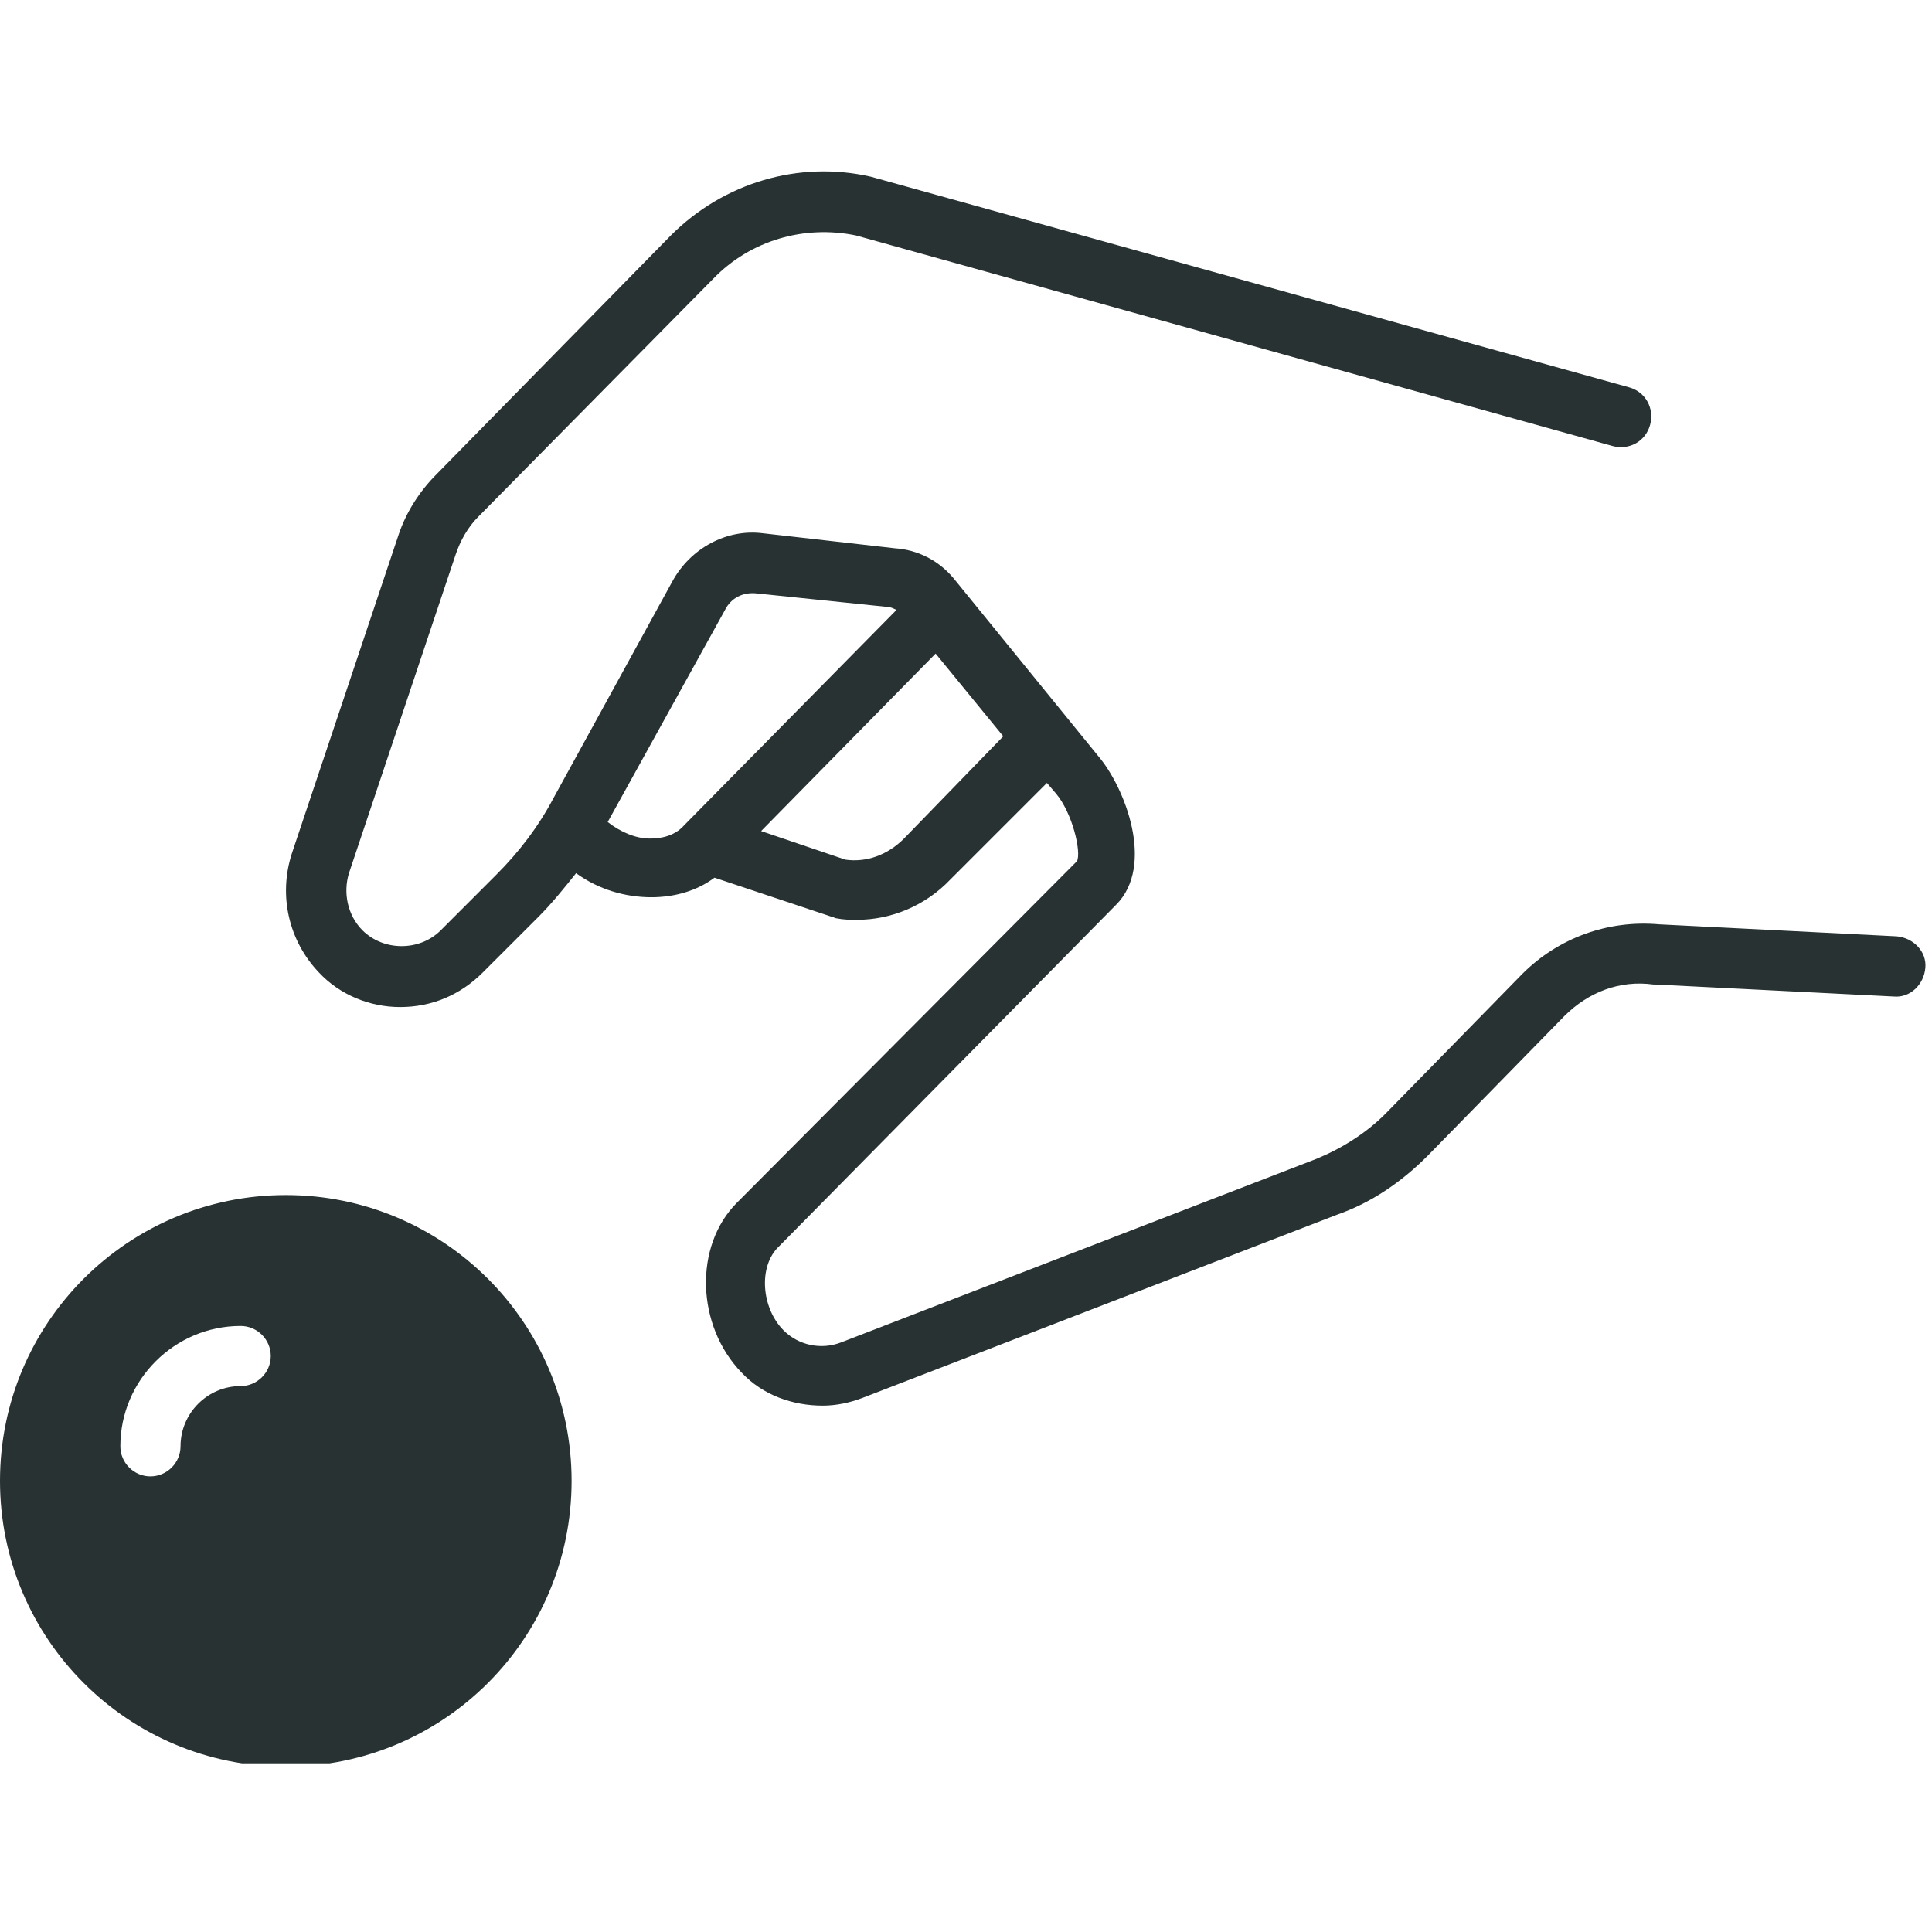
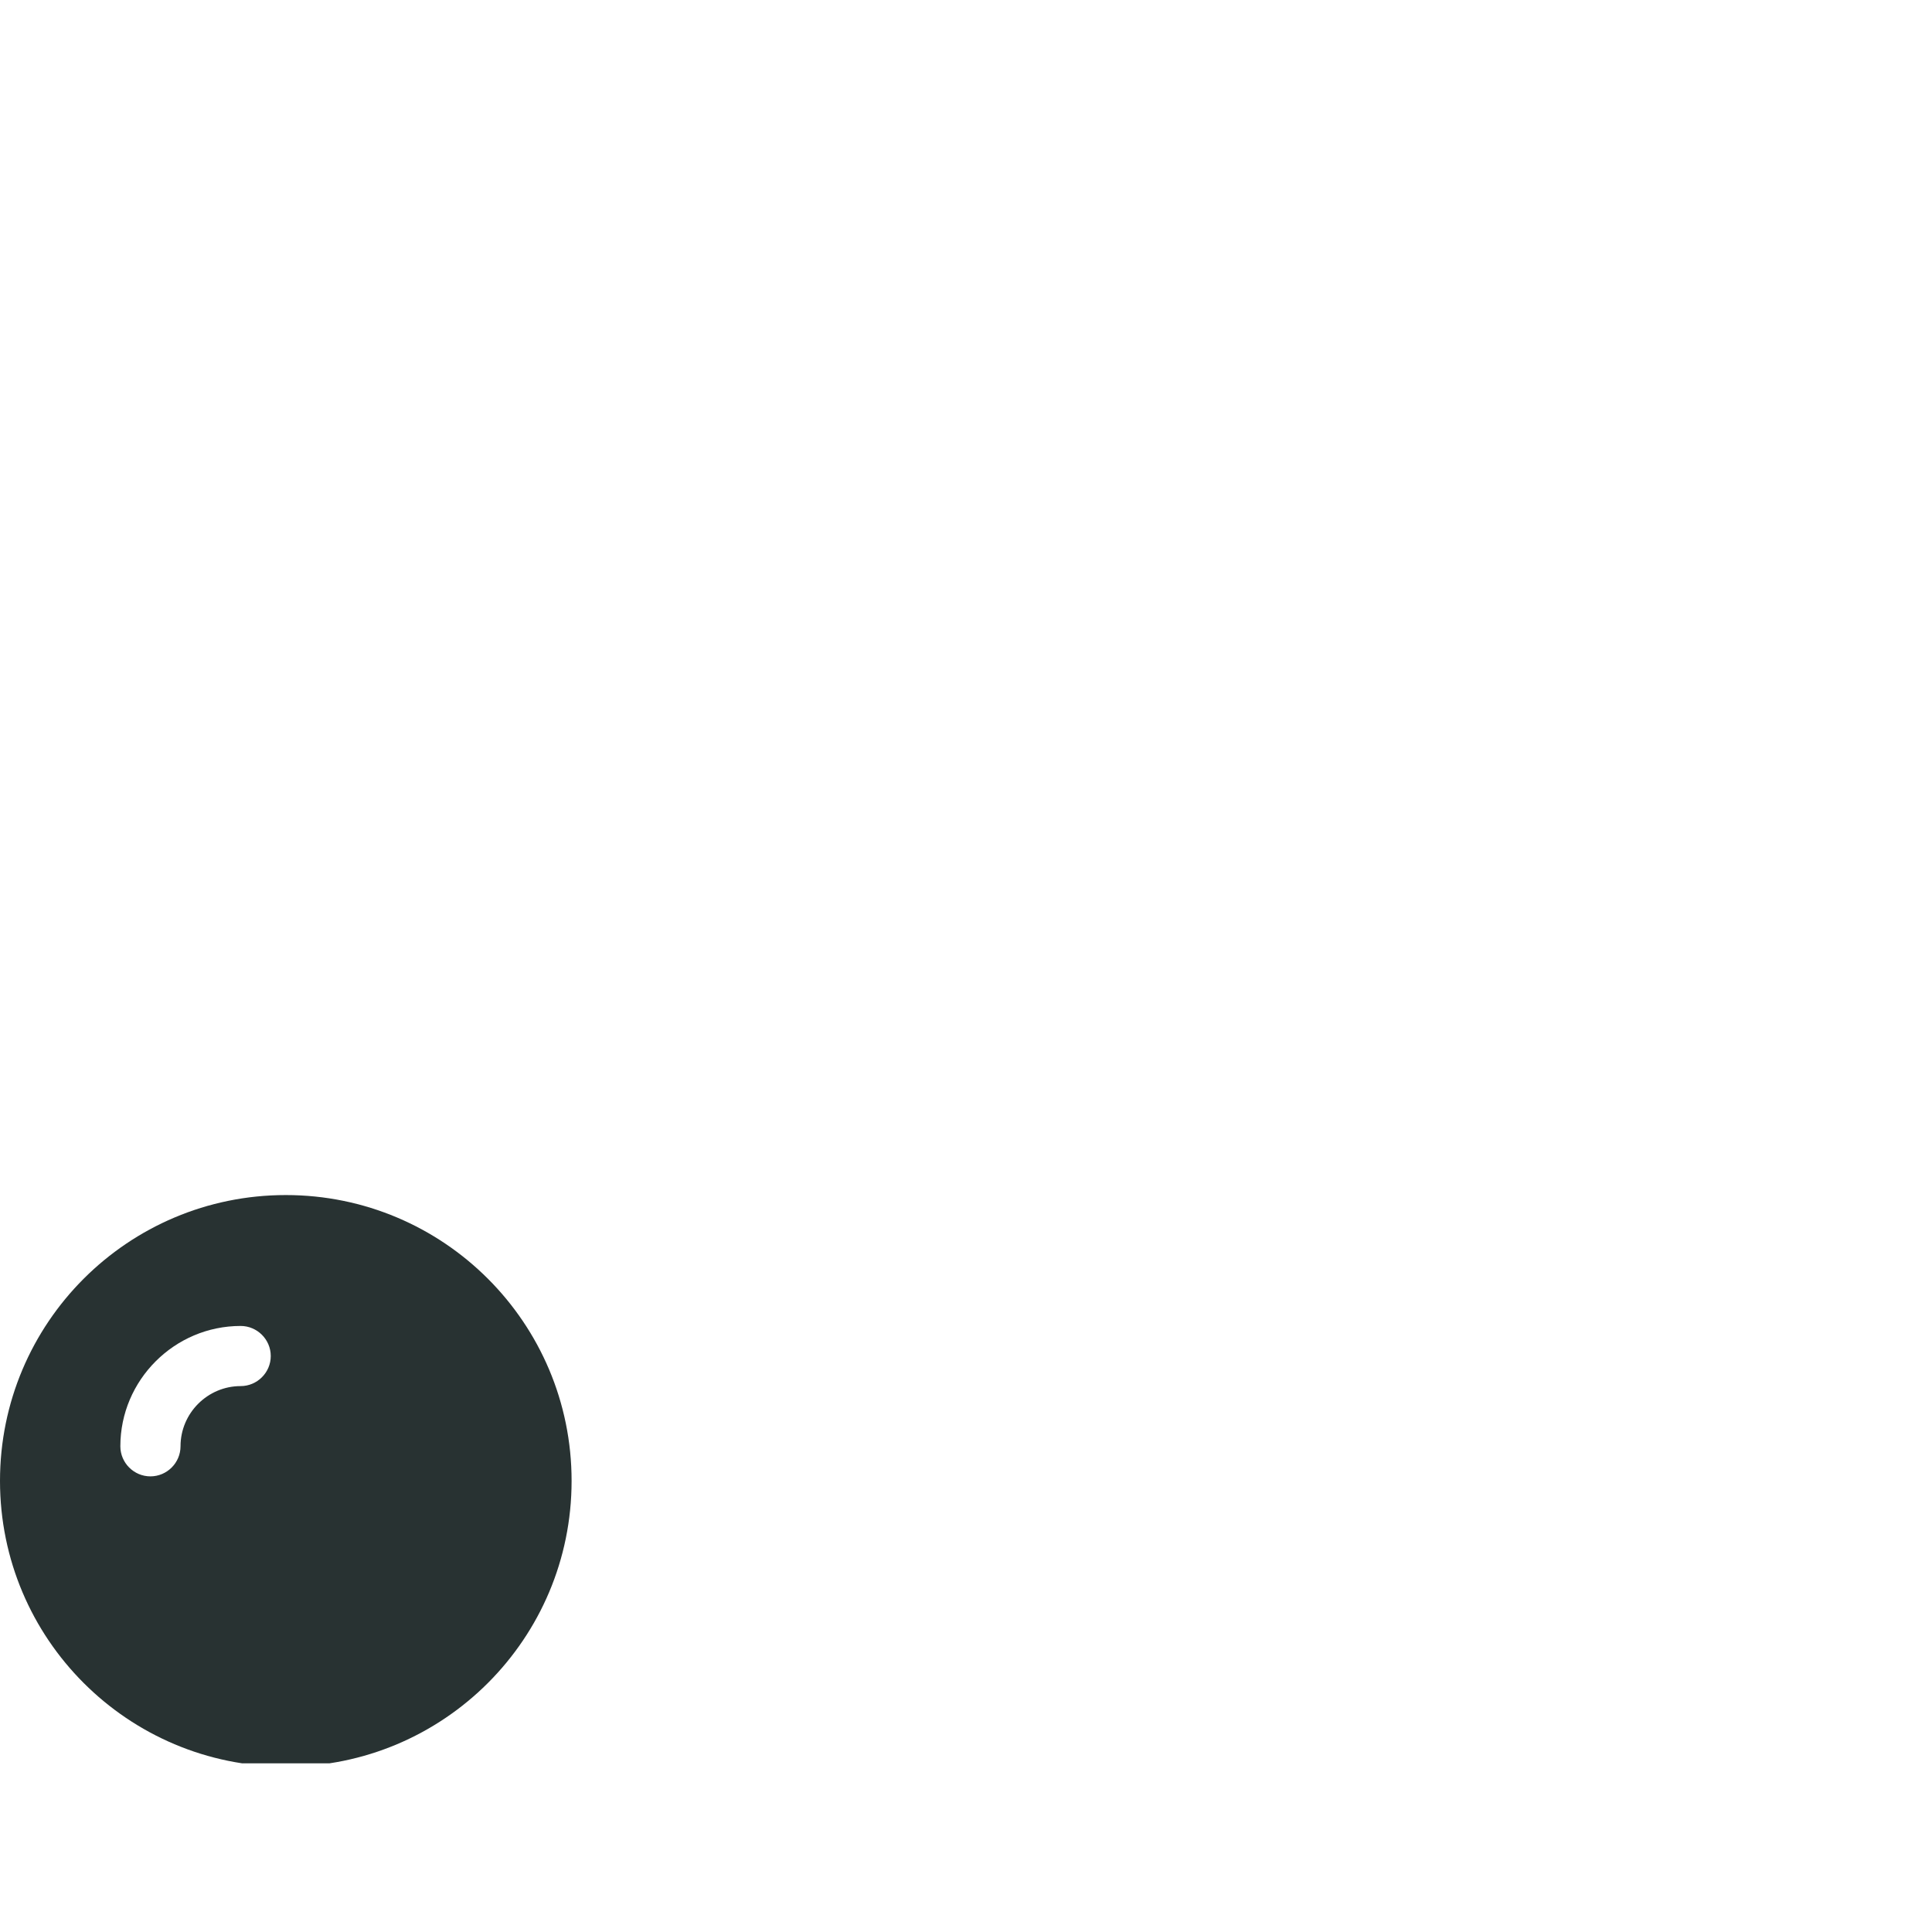
<svg xmlns="http://www.w3.org/2000/svg" version="1.0" preserveAspectRatio="xMidYMid meet" height="250" viewBox="0 0 187.5 187.5" zoomAndPan="magnify" width="250">
  <defs>
    <clipPath id="785a57b8a1">
      <path clip-rule="nonzero" d="M 0 115 L 56 115 L 56 171.129 L 0 171.129 Z M 0 115" />
    </clipPath>
  </defs>
-   <path fill-rule="nonzero" fill-opacity="1" d="M 184.082 90.871 L 161.016 89.707 C 156.055 89.266 151.234 91.02 147.734 94.523 L 134.449 108.098 C 132.551 109.996 130.215 111.457 127.734 112.477 L 81.602 130.289 C 79.707 131.02 77.516 130.578 76.055 129.121 C 73.867 126.93 73.574 122.844 75.617 120.945 L 108.316 87.809 C 112.113 84.012 109.195 76.422 106.566 73.355 L 92.551 56.129 C 91.094 54.379 89.047 53.355 86.859 53.211 L 74.012 51.75 C 70.508 51.312 67.004 53.211 65.254 56.422 L 53.723 77.441 C 52.262 80.215 50.363 82.699 48.172 84.887 L 42.773 90.289 C 40.73 92.332 37.227 92.332 35.18 90.289 C 33.723 88.828 33.285 86.641 33.867 84.742 L 44.23 53.793 C 44.672 52.48 45.398 51.168 46.422 50.145 L 69.195 27.078 C 72.844 23.285 78.102 21.824 83.062 22.848 L 156.492 43.285 C 158.098 43.723 159.703 42.844 160.141 41.238 C 160.578 39.633 159.703 38.027 158.098 37.59 L 84.523 17.152 C 77.516 15.547 70.215 17.738 65.105 22.848 L 42.336 46.059 C 40.73 47.664 39.414 49.707 38.684 51.895 L 28.32 82.844 C 27.008 86.93 28.027 91.312 30.949 94.375 C 32.992 96.566 35.91 97.734 38.832 97.734 C 41.895 97.734 44.672 96.566 46.859 94.375 L 52.262 88.977 C 53.574 87.66 54.742 86.203 55.91 84.742 C 58.102 86.348 60.727 87.078 63.211 87.078 C 65.398 87.078 67.59 86.492 69.34 85.18 L 80.727 88.977 C 80.875 88.977 81.02 89.121 81.164 89.121 C 81.895 89.266 82.48 89.266 83.211 89.266 C 86.422 89.266 89.777 87.953 92.262 85.324 L 101.602 75.984 L 102.477 77.004 C 104.086 78.902 104.961 82.699 104.523 83.574 L 71.531 116.711 C 67.297 120.945 67.59 128.684 71.969 133.207 C 74.012 135.398 76.934 136.418 79.852 136.418 C 81.164 136.418 82.48 136.129 83.648 135.688 L 129.777 117.879 C 133.133 116.711 136.055 114.668 138.535 112.188 L 151.82 98.609 C 154.156 96.273 157.223 95.105 160.434 95.543 C 160.434 95.543 160.578 95.543 160.578 95.543 L 183.789 96.711 C 185.395 96.859 186.711 95.543 186.855 93.938 C 187 92.332 185.688 91.02 184.082 90.871 Z M 58.977 79.777 L 70.363 59.195 C 70.945 58.027 72.113 57.445 73.43 57.59 L 86.129 58.902 C 86.422 58.902 86.711 59.051 87.004 59.195 C 87.004 59.195 87.004 59.195 86.859 59.34 L 66.422 80.07 C 65.398 81.238 63.941 81.383 63.062 81.383 C 61.75 81.383 60.289 80.801 58.977 79.777 Z M 87.734 81.383 C 86.129 82.988 84.086 83.719 82.043 83.43 L 73.867 80.656 L 90.801 63.43 L 97.367 71.457 Z M 87.734 81.383" fill="#283232" />
  <g clip-path="url(#785a57b8a1)">
    <path fill-rule="nonzero" fill-opacity="1" d="M 27.738 115.98 C 12.41 115.98 0 128.391 0 143.719 C 0 159.047 12.41 171.453 27.738 171.453 C 43.062 171.453 55.473 159.047 55.473 143.719 C 55.473 128.391 43.062 115.98 27.738 115.98 Z M 23.355 134.52 C 20.145 134.52 17.52 137.148 17.52 140.359 C 17.52 141.965 16.203 143.281 14.598 143.281 C 12.992 143.281 11.68 141.965 11.68 140.359 C 11.68 133.938 16.934 128.684 23.355 128.684 C 24.961 128.684 26.277 129.996 26.277 131.602 C 26.277 133.207 24.961 134.52 23.355 134.52 Z M 23.355 134.52" fill="#283232" />
  </g>
</svg>